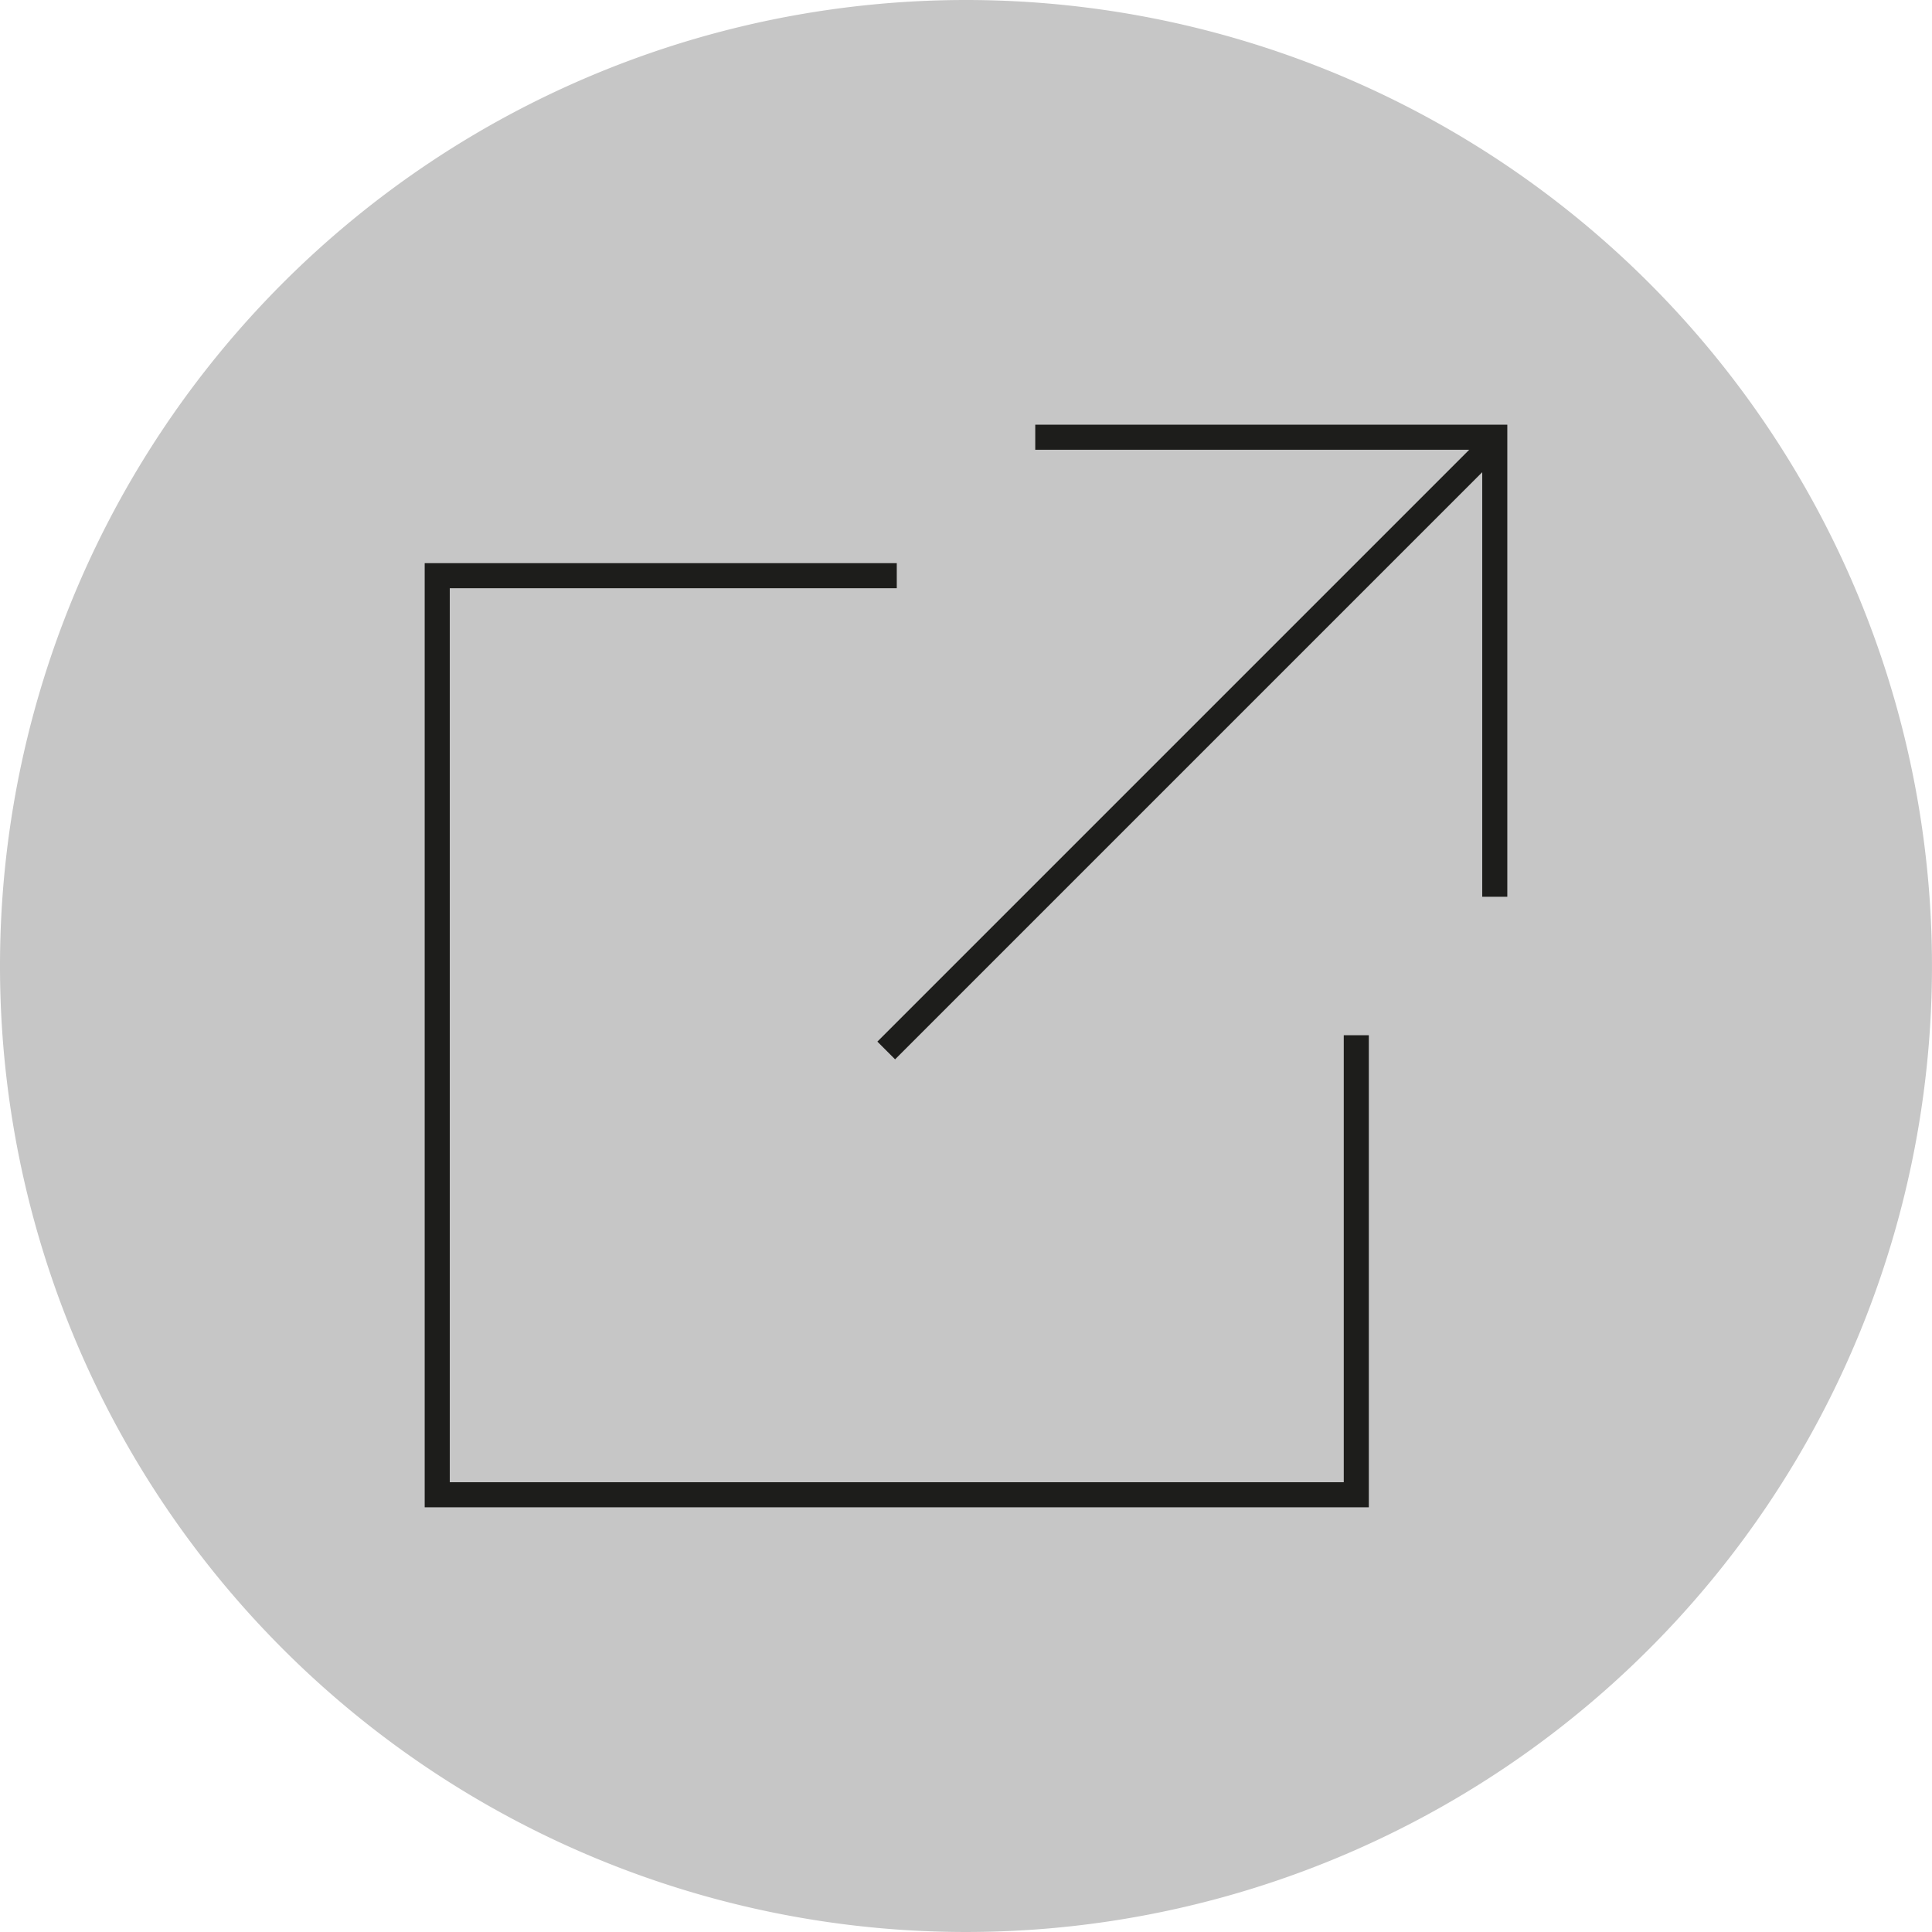
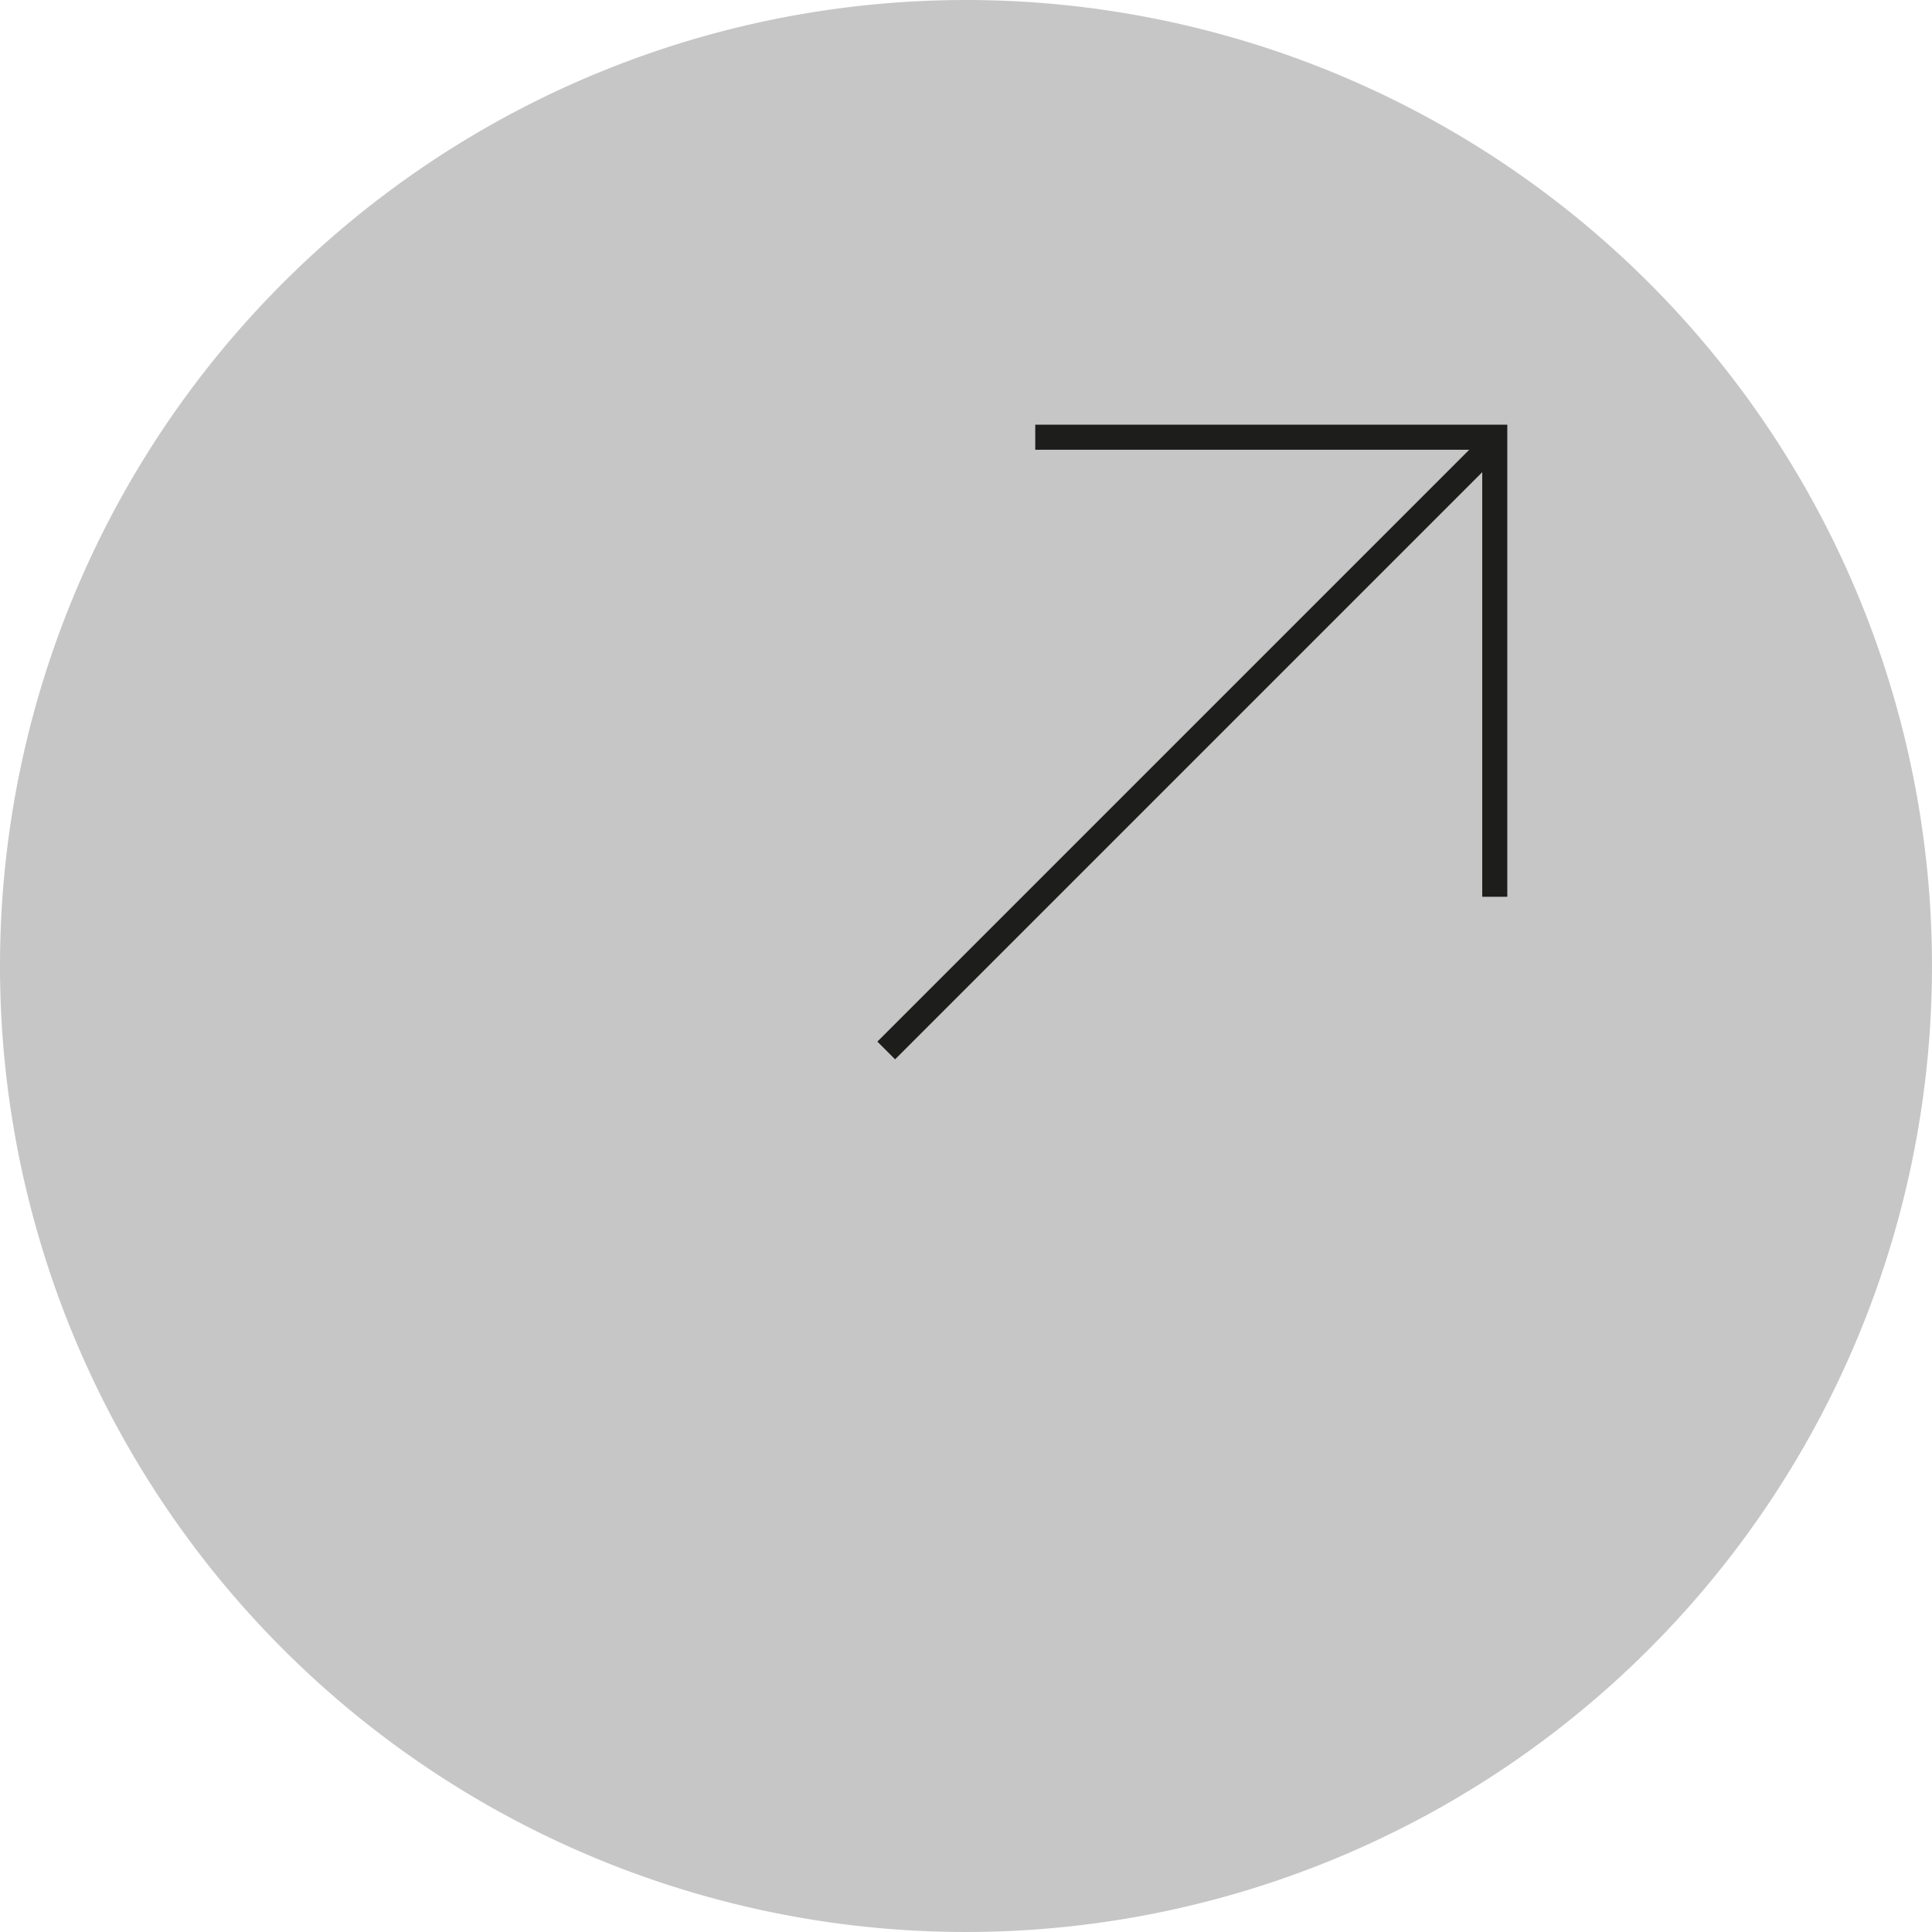
<svg xmlns="http://www.w3.org/2000/svg" viewBox="0 0 231.274 231.273">
  <defs>
    <style>.cls-1,.cls-4{fill:none;}.cls-2{clip-path:url(#clip-path);}.cls-3{fill:#c6c6c6;}.cls-4{stroke:#1d1d1b;stroke-width:3px;}</style>
    <clipPath id="clip-path" transform="translate(-0.001 -0.002)">
      <rect class="cls-1" width="231.275" height="231.275" />
    </clipPath>
  </defs>
  <title>Icon_Service6</title>
  <g id="Ebene_2" data-name="Ebene 2">
    <g id="Ebene_1-2" data-name="Ebene 1">
      <g class="cls-2">
        <path class="cls-3" d="M115.638,231.275A115.636,115.636,0,1,0,.001,115.642a115.636,115.636,0,0,0,115.637,115.633" transform="translate(-0.001 -0.002)" />
      </g>
      <polyline class="cls-4" points="178.935 107.349 178.935 52.338 123.927 52.338" />
-       <polyline class="cls-4" points="107.35 68.914 52.339 68.914 52.339 178.933 162.358 178.933 162.358 123.925" />
      <line class="cls-4" x1="178.141" y1="53.696" x2="106.088" y2="125.749" />
    </g>
  </g>
</svg>